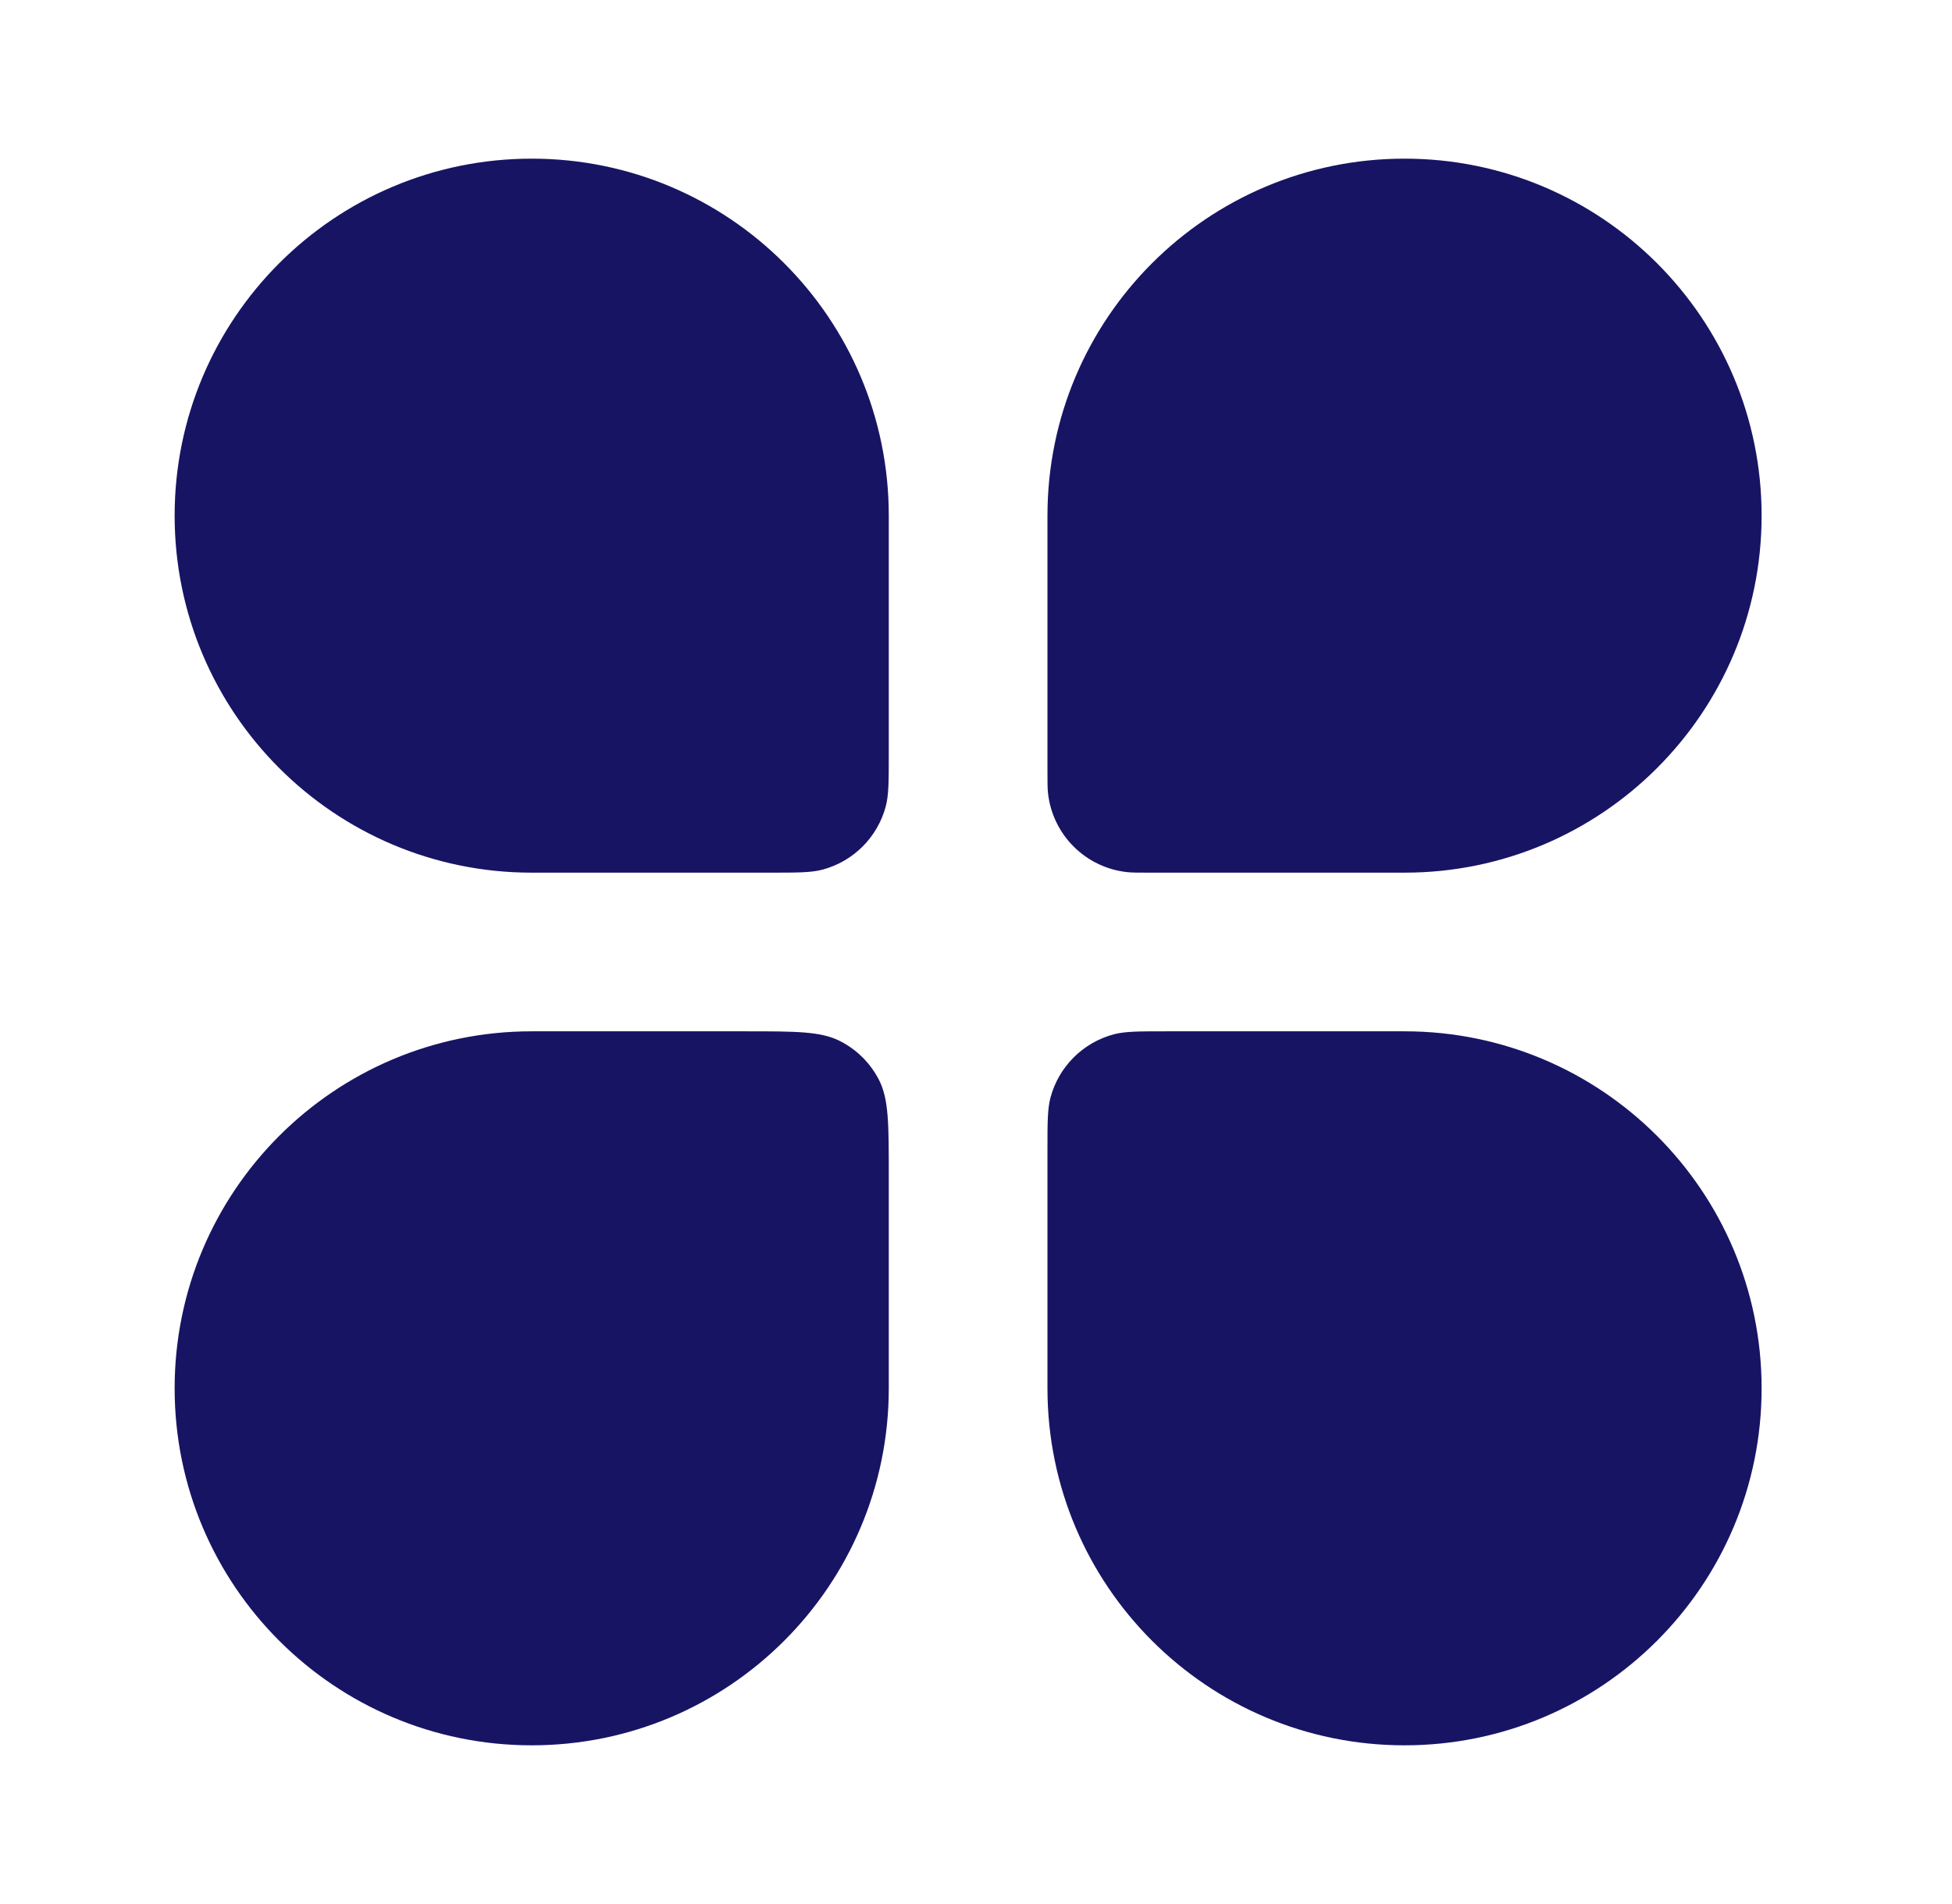
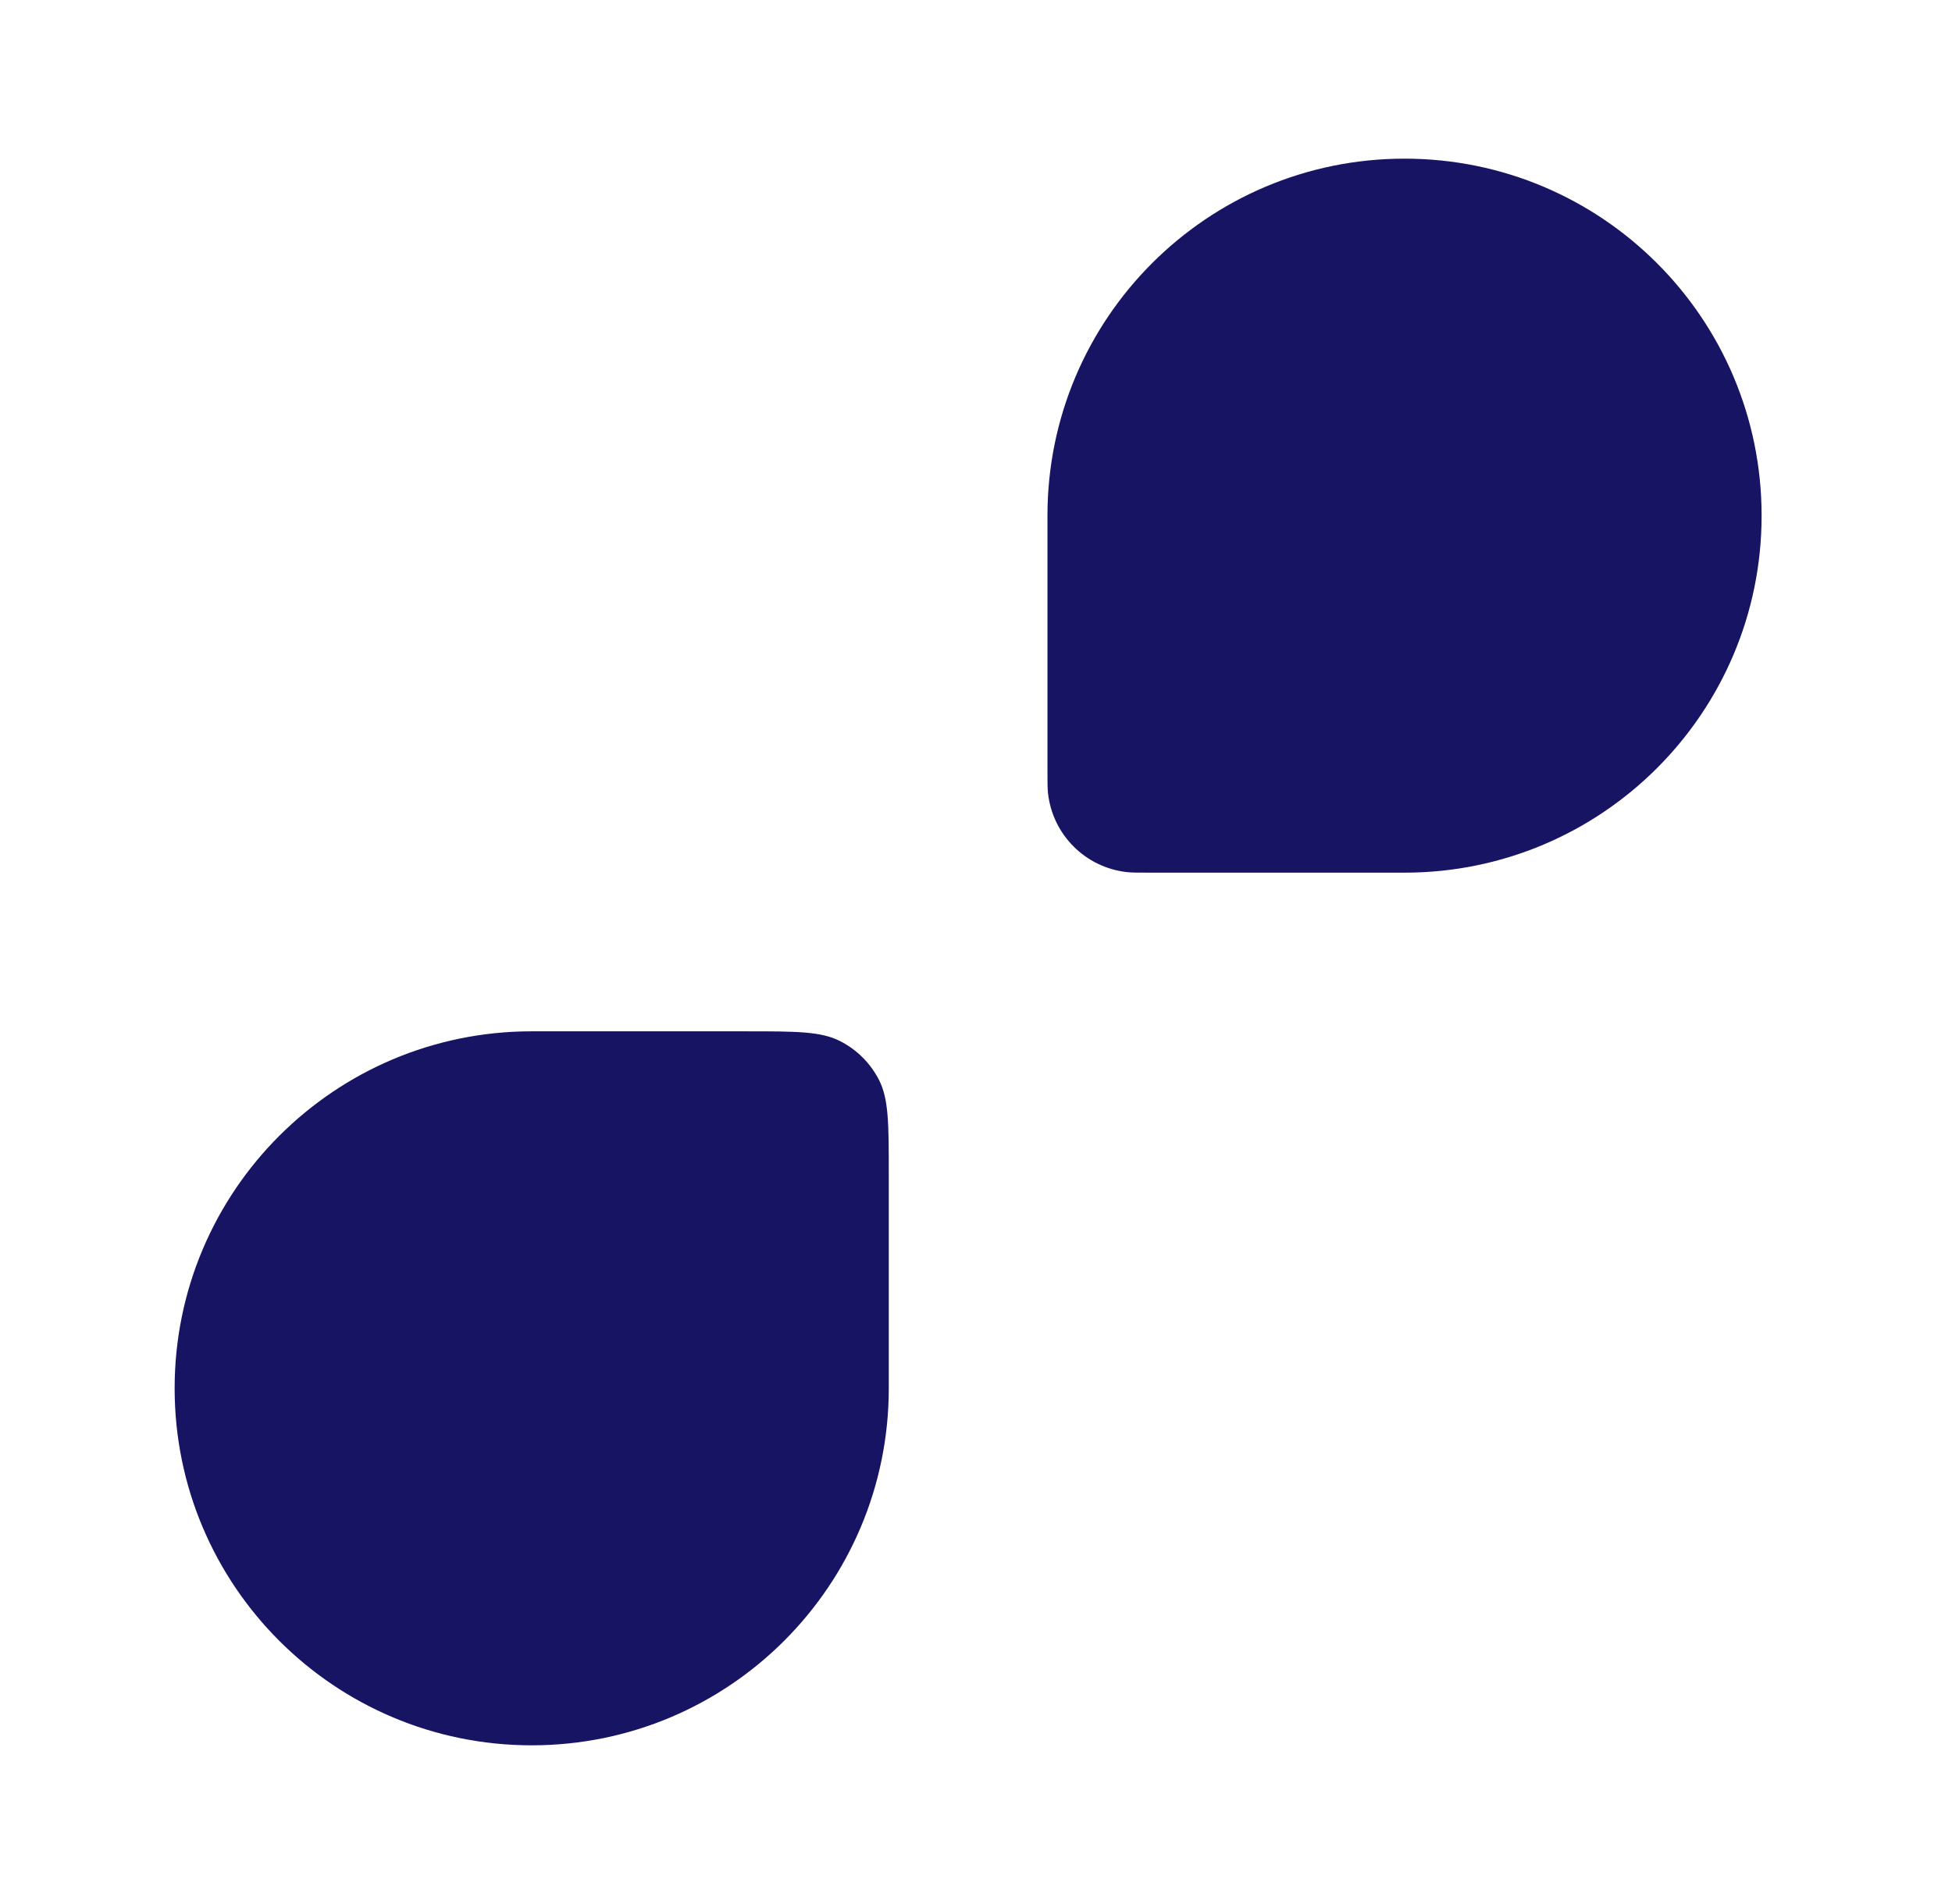
<svg xmlns="http://www.w3.org/2000/svg" width="41" height="40" viewBox="0 0 41 40" fill="none">
-   <path d="M3.668 10.833C3.668 6.691 7.026 3.333 11.168 3.333C15.31 3.333 18.668 6.691 18.668 10.833V15.833C18.668 16.414 18.668 16.705 18.604 16.943C18.431 17.59 17.925 18.096 17.278 18.269C17.04 18.333 16.749 18.333 16.168 18.333H11.168C7.026 18.333 3.668 14.975 3.668 10.833Z" fill="#181464" />
-   <path d="M22.001 24.166C22.001 23.585 22.001 23.294 22.065 23.056C22.239 22.409 22.744 21.904 23.391 21.73C23.63 21.666 23.92 21.666 24.501 21.666H29.501C33.643 21.666 37.001 25.024 37.001 29.166C37.001 33.309 33.643 36.666 29.501 36.666C25.359 36.666 22.001 33.309 22.001 29.166V24.166Z" fill="#181464" />
  <path d="M3.668 29.166C3.668 25.024 7.026 21.666 11.168 21.666H15.668C16.718 21.666 17.243 21.666 17.644 21.871C17.997 22.05 18.284 22.337 18.464 22.69C18.668 23.091 18.668 23.616 18.668 24.666V29.166C18.668 33.309 15.31 36.666 11.168 36.666C7.026 36.666 3.668 33.309 3.668 29.166Z" fill="#181464" />
  <path d="M22.001 10.833C22.001 6.691 25.359 3.333 29.501 3.333C33.643 3.333 37.001 6.691 37.001 10.833C37.001 14.975 33.643 18.333 29.501 18.333H24.144C23.895 18.333 23.771 18.333 23.666 18.321C22.797 18.223 22.111 17.537 22.013 16.668C22.001 16.563 22.001 16.439 22.001 16.19V10.833Z" fill="#181464" />
</svg>